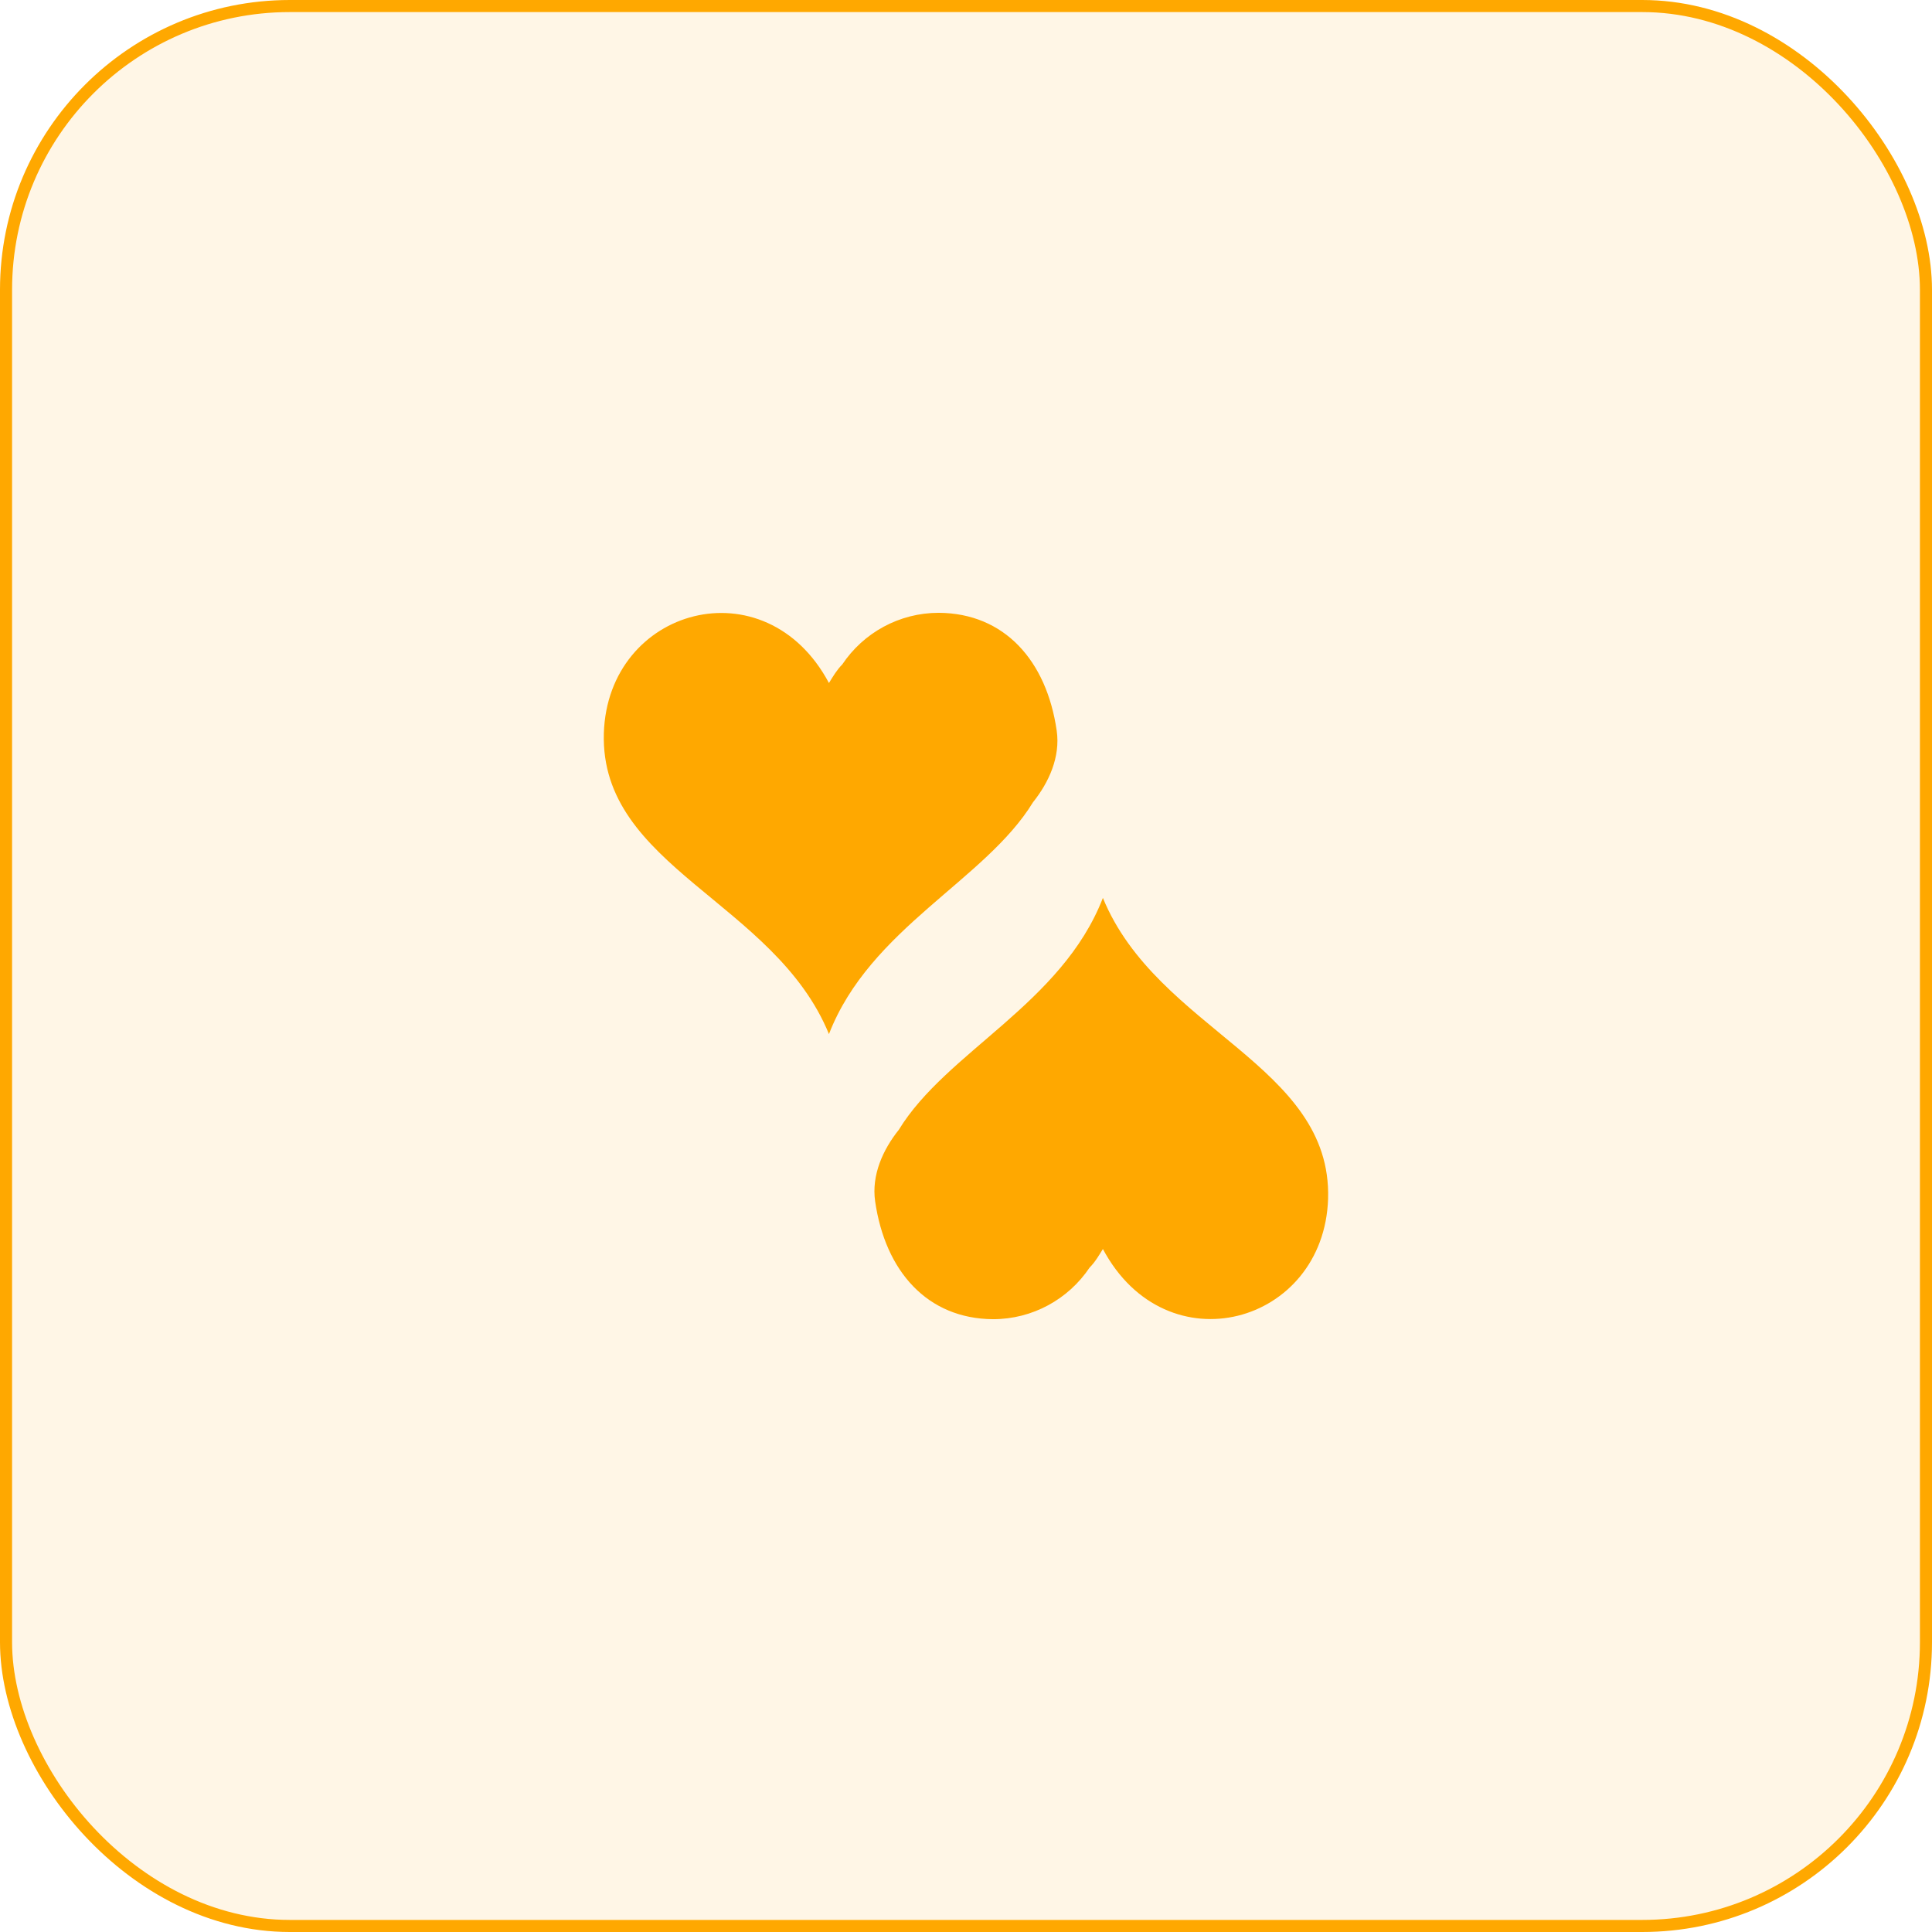
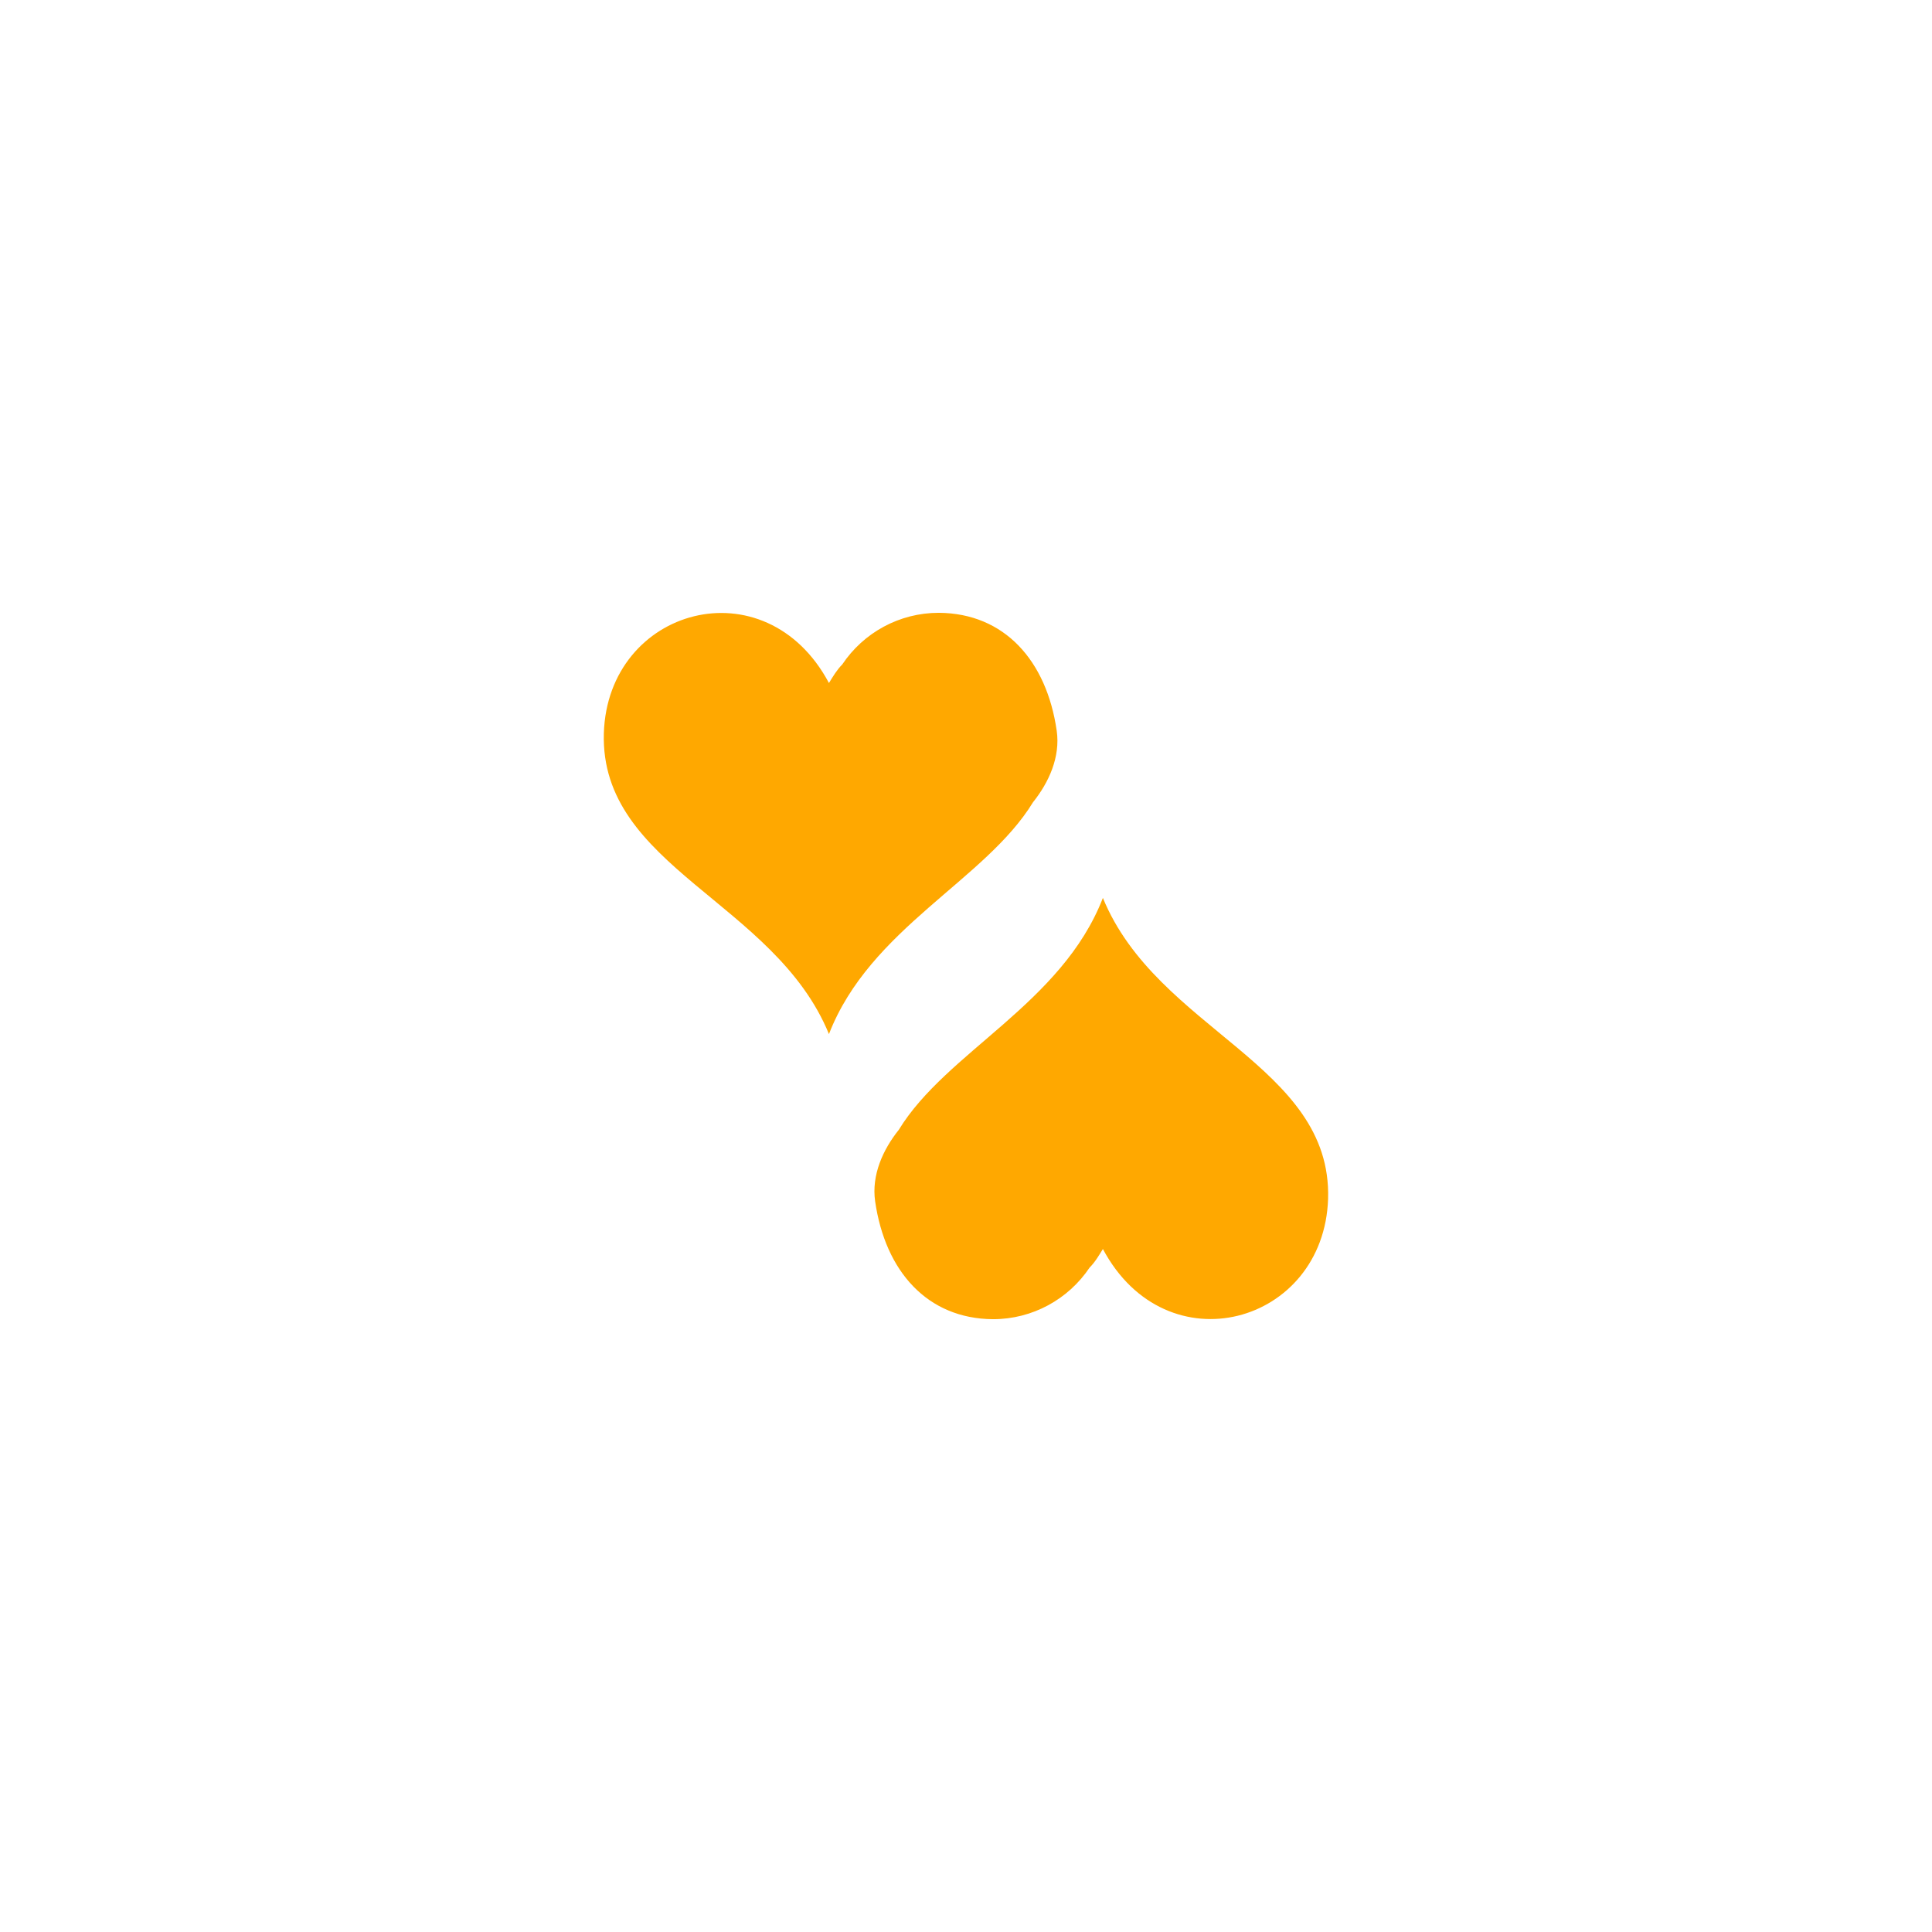
<svg xmlns="http://www.w3.org/2000/svg" width="160" height="160" viewBox="0 0 160 160" fill="none">
-   <rect x="0.5" y="0.5" width="159" height="159" rx="23.5" fill="#FFA800" fill-opacity="0.1" stroke="#FFA800" />
  <path d="M77.75 50.75C74.475 50.75 71.512 52.396 69.75 55.029C69.312 55.468 68.987 56.016 68.65 56.564C63.387 46.693 50.333 50.311 50.008 60.725C49.683 71.812 64.162 74.675 68.65 85.638C72.05 76.862 81.6 72.912 85.55 66.438C86.862 64.8 87.825 62.688 87.512 60.513C86.675 54.709 83.187 50.788 77.75 50.75ZM91.337 74.362C87.937 83.138 78.387 87.088 74.437 93.562C73.125 95.2 72.162 97.312 72.475 99.487C73.312 105.287 76.8 109.213 82.237 109.25C85.512 109.25 88.475 107.6 90.237 104.975C90.675 104.537 91 103.987 91.337 103.438C96.6 113.312 109.65 109.688 109.987 99.275C110.312 88.188 95.825 85.325 91.337 74.362Z" fill="#FFA800" />
</svg>